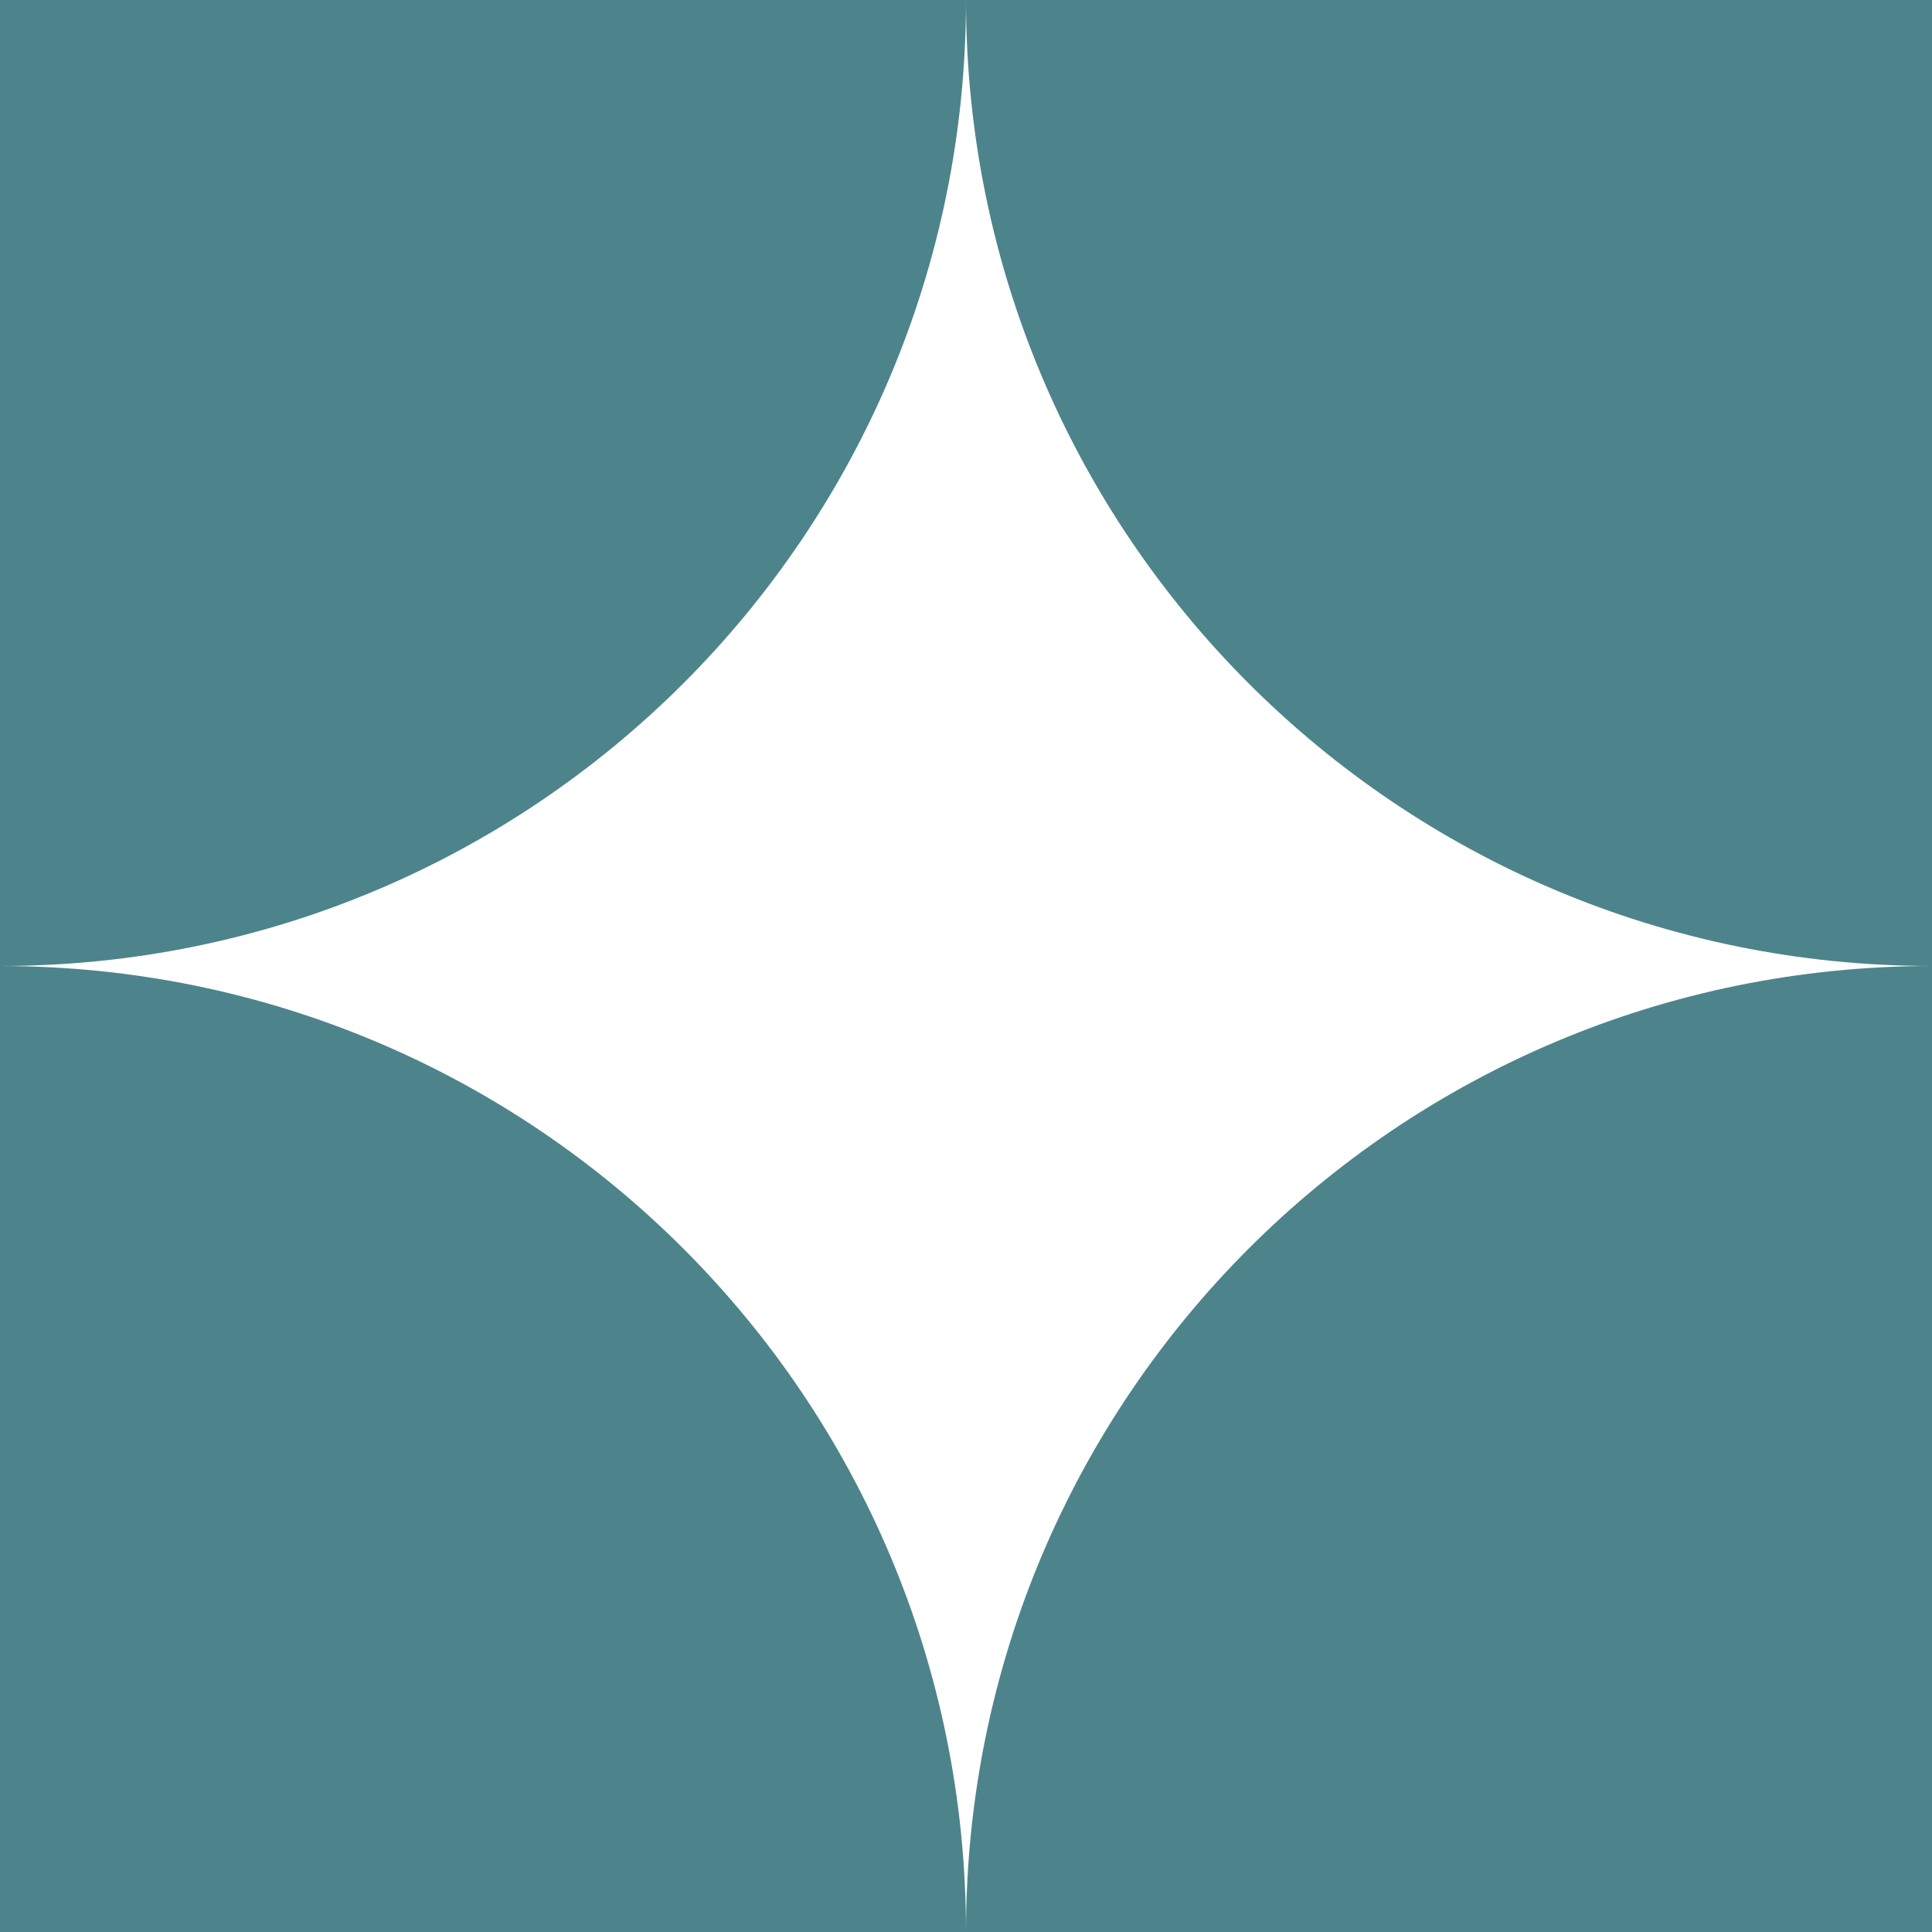
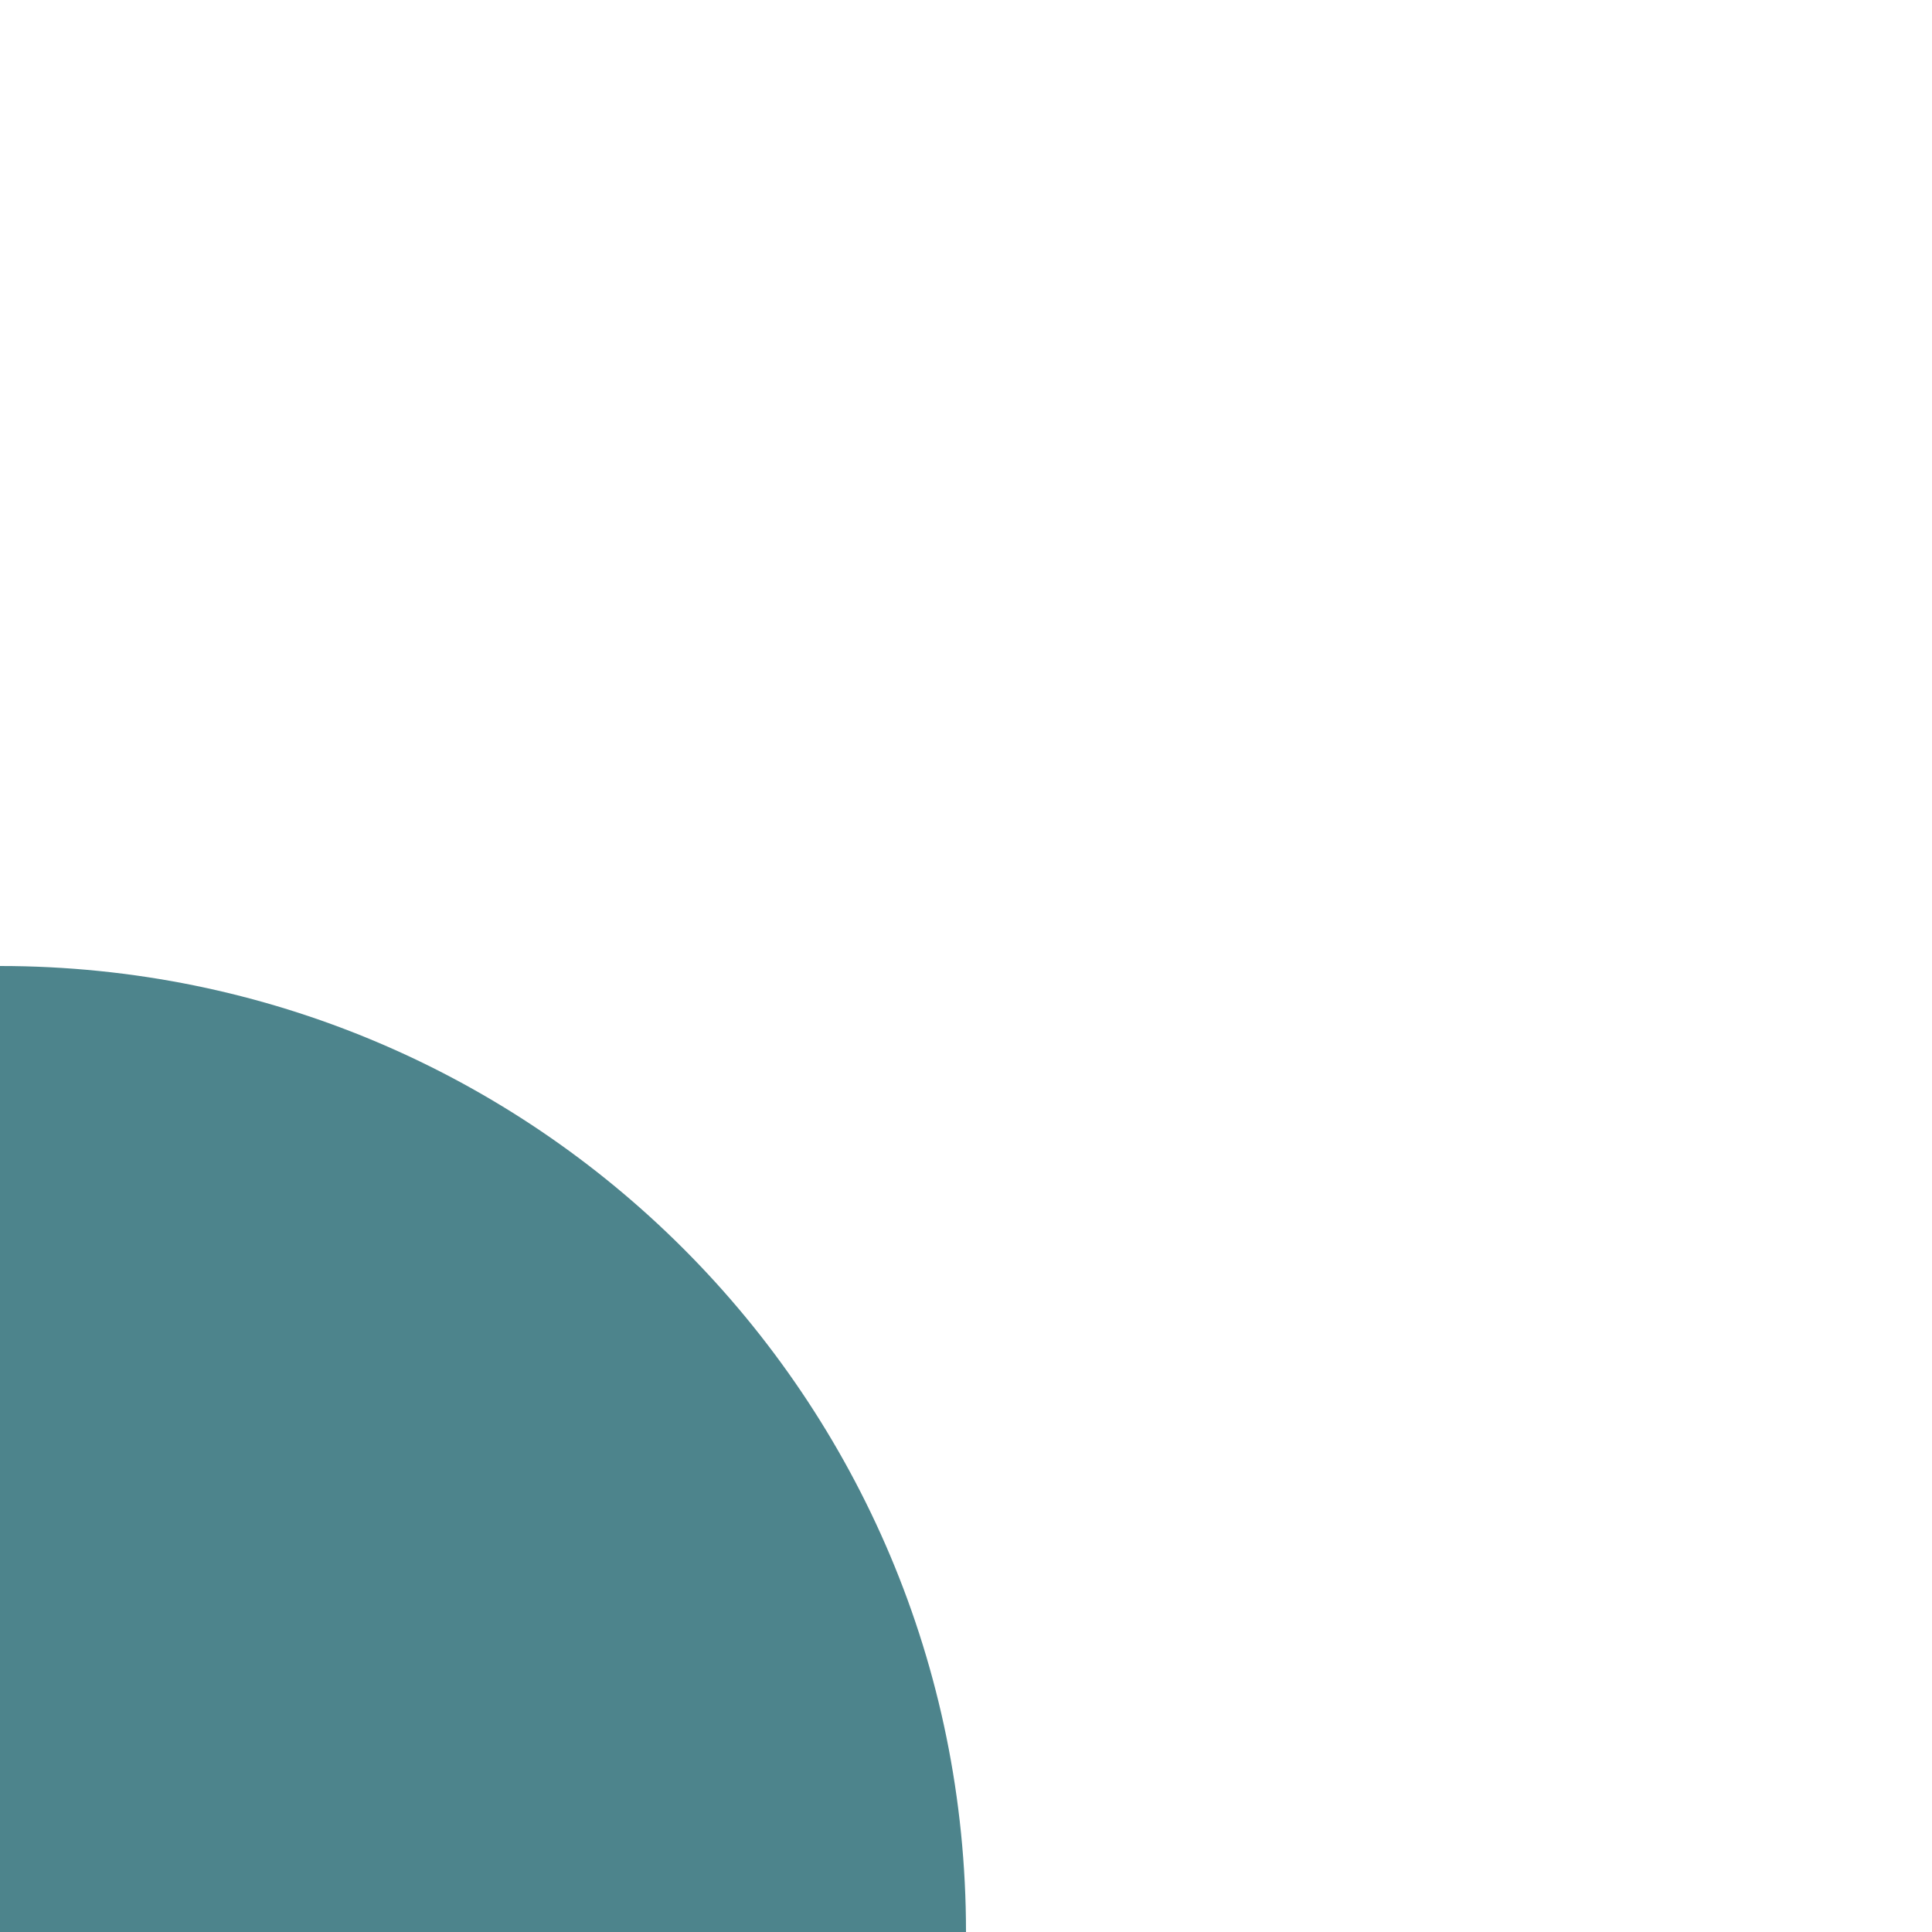
<svg xmlns="http://www.w3.org/2000/svg" xmlns:xlink="http://www.w3.org/1999/xlink" version="1.1" id="Layer_1" x="0px" y="0px" viewBox="0 0 64 64" style="enable-background:new 0 0 64 64;" xml:space="preserve">
  <style type="text/css">
	.st0{clip-path:url(#SVGID_00000070812027801891178600000012007345127190589096_);}
	.st1{fill:#4D848C;}
</style>
  <g>
    <defs>
      <rect id="SVGID_1_" width="64" height="64" />
    </defs>
    <clipPath id="SVGID_00000125597005277520249260000004960704464490340529_">
      <use xlink:href="#SVGID_1_" style="overflow:visible;" />
    </clipPath>
    <g style="clip-path:url(#SVGID_00000125597005277520249260000004960704464490340529_);">
-       <path class="st1" d="M32,0h32v32C46.3,32,32,17.7,32,0z" />
-       <path class="st1" d="M32,64h32V32C46.3,32,32,46.3,32,64z" />
      <path class="st1" d="M32,64c0-17.7-14.3-32-32-32v32H32z" />
-       <path class="st1" d="M0,32V0h32C32,17.7,17.7,32,0,32z" />
    </g>
  </g>
</svg>